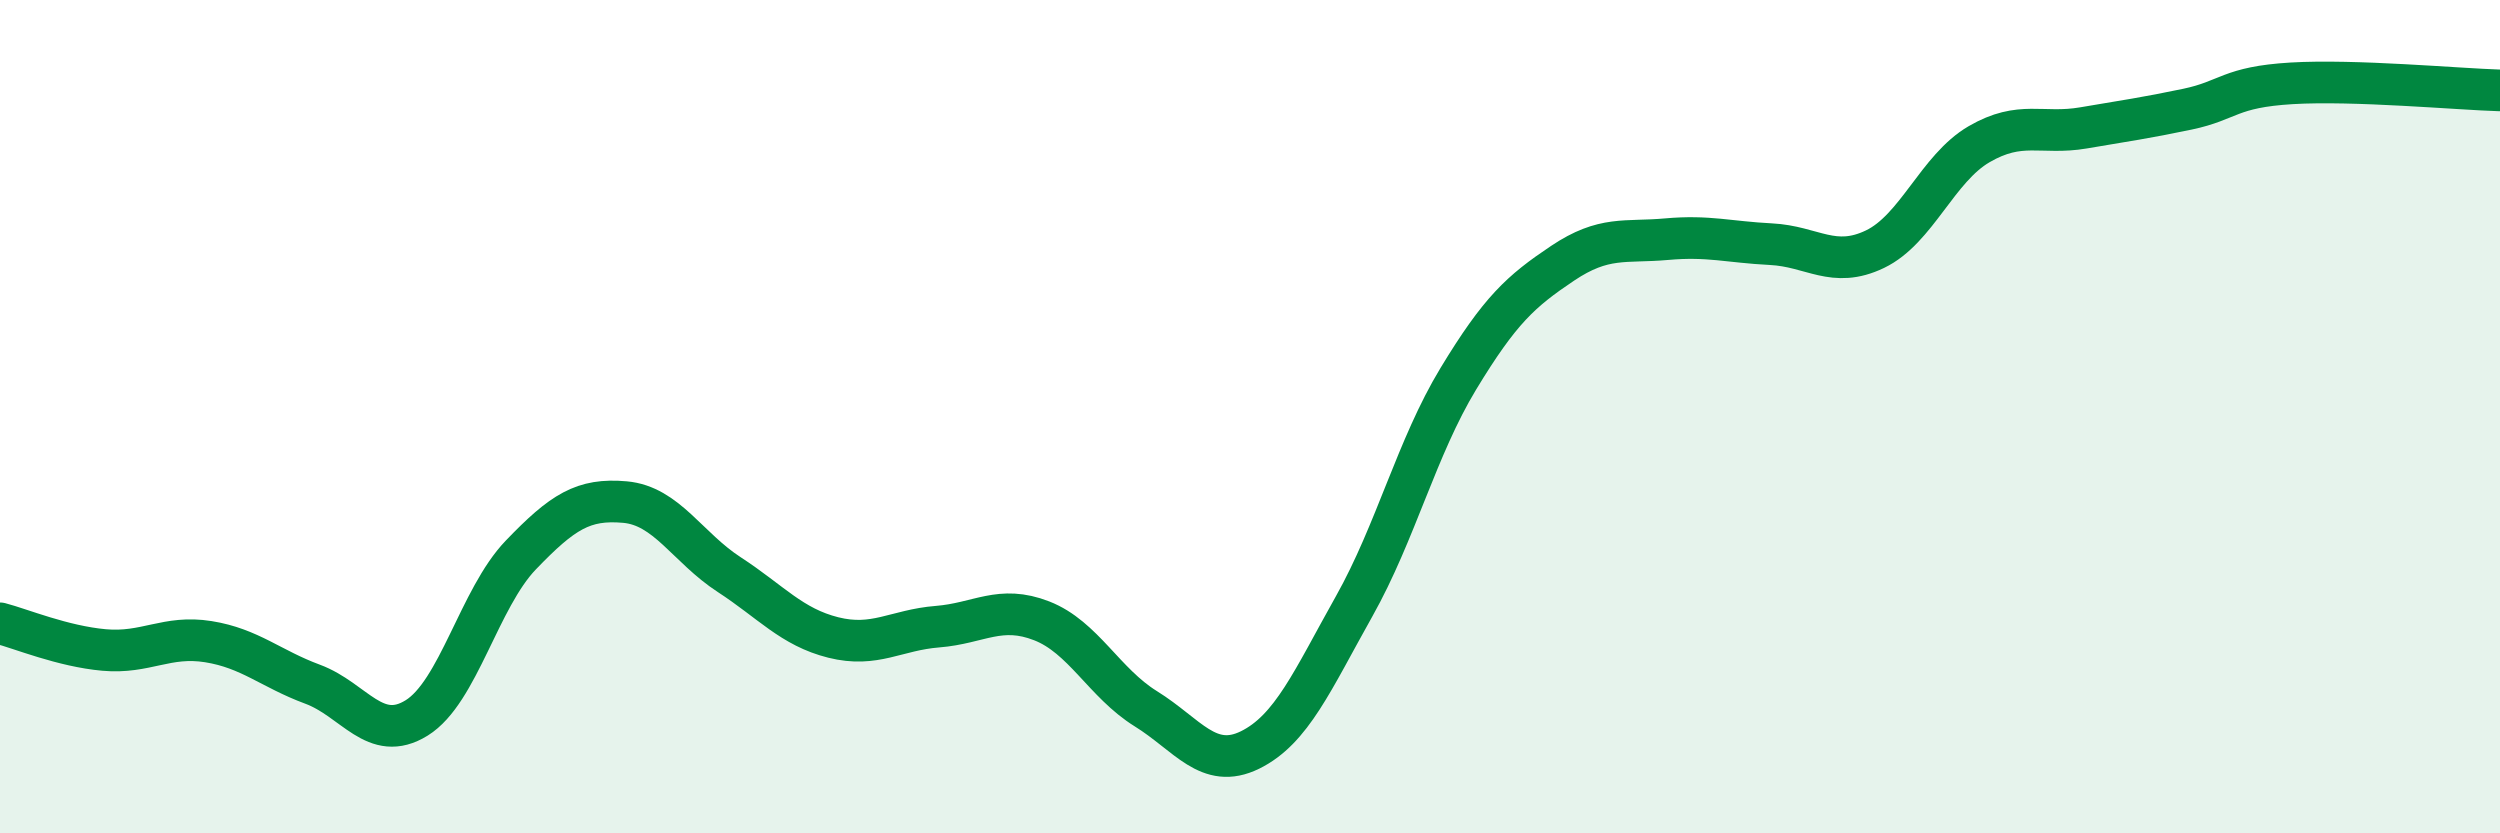
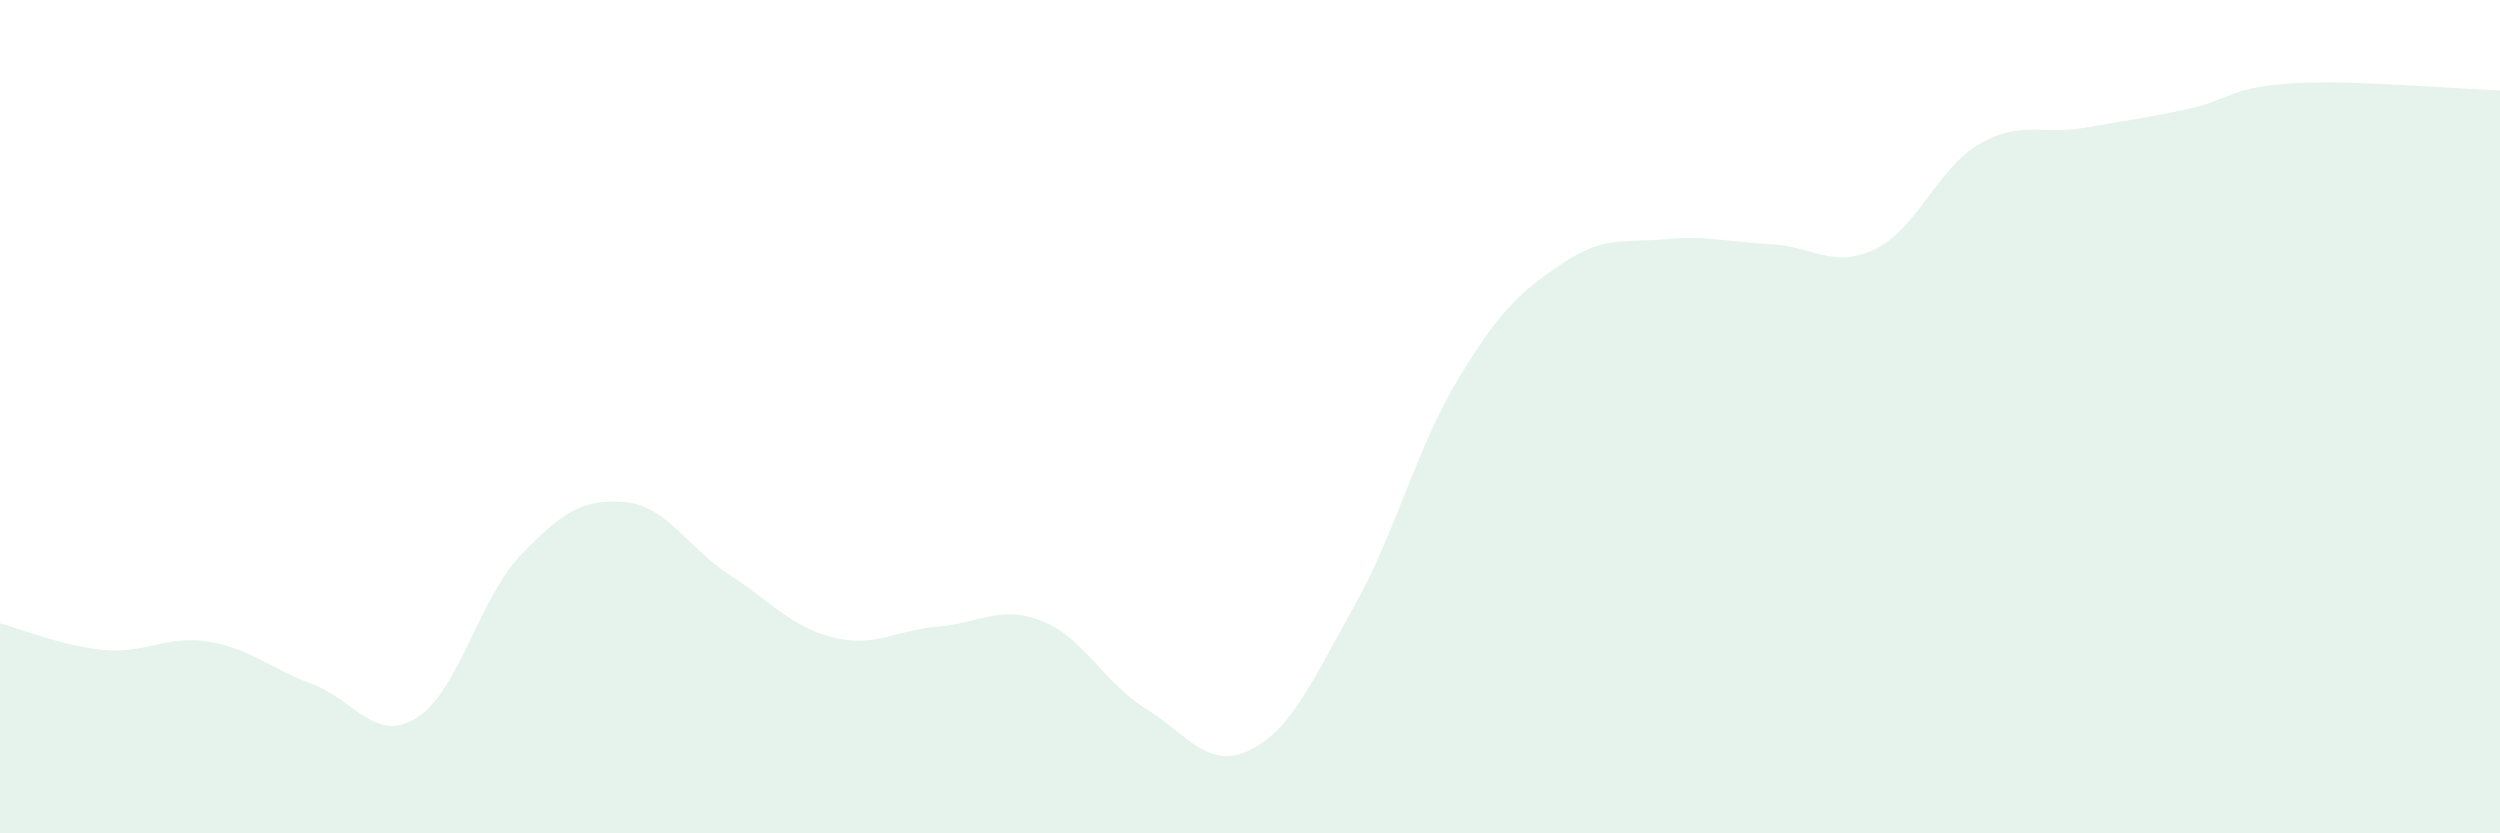
<svg xmlns="http://www.w3.org/2000/svg" width="60" height="20" viewBox="0 0 60 20">
  <path d="M 0,14.96 C 0.5,15.09 1.5,15.51 2.5,15.6 C 3.5,15.69 4,15.24 5,15.4 C 6,15.56 6.5,16.05 7.5,16.42 C 8.5,16.79 9,17.85 10,17.23 C 11,16.61 11.5,14.36 12.5,13.32 C 13.5,12.28 14,11.96 15,12.05 C 16,12.14 16.5,13.14 17.5,13.79 C 18.5,14.44 19,15.05 20,15.3 C 21,15.55 21.5,15.12 22.5,15.04 C 23.5,14.96 24,14.51 25,14.9 C 26,15.29 26.5,16.39 27.5,17.01 C 28.5,17.63 29,18.49 30,18 C 31,17.51 31.5,16.33 32.5,14.55 C 33.5,12.77 34,10.74 35,9.09 C 36,7.44 36.5,6.99 37.5,6.32 C 38.5,5.65 39,5.83 40,5.74 C 41,5.65 41.5,5.81 42.5,5.86 C 43.5,5.91 44,6.46 45,5.98 C 46,5.5 46.5,4.04 47.5,3.46 C 48.5,2.88 49,3.24 50,3.07 C 51,2.9 51.5,2.83 52.5,2.62 C 53.5,2.41 53.5,2.09 55,2 C 56.5,1.91 59,2.14 60,2.17L60 20L0 20Z" fill="#008740" opacity="0.1" stroke-linecap="round" stroke-linejoin="round" />
-   <path d="M 0,14.96 C 0.5,15.09 1.5,15.51 2.5,15.6 C 3.5,15.69 4,15.24 5,15.4 C 6,15.56 6.5,16.05 7.5,16.42 C 8.5,16.79 9,17.85 10,17.23 C 11,16.61 11.5,14.36 12.5,13.32 C 13.5,12.28 14,11.96 15,12.05 C 16,12.14 16.5,13.14 17.5,13.79 C 18.5,14.44 19,15.05 20,15.3 C 21,15.55 21.5,15.12 22.5,15.04 C 23.5,14.96 24,14.51 25,14.9 C 26,15.29 26.5,16.39 27.5,17.01 C 28.5,17.63 29,18.49 30,18 C 31,17.51 31.5,16.33 32.5,14.55 C 33.5,12.77 34,10.74 35,9.09 C 36,7.44 36.5,6.99 37.5,6.32 C 38.5,5.65 39,5.83 40,5.74 C 41,5.65 41.5,5.81 42.5,5.86 C 43.5,5.91 44,6.46 45,5.98 C 46,5.5 46.5,4.04 47.5,3.46 C 48.5,2.88 49,3.24 50,3.07 C 51,2.9 51.5,2.83 52.5,2.62 C 53.5,2.41 53.5,2.09 55,2 C 56.5,1.91 59,2.14 60,2.17" stroke="#008740" stroke-width="1" fill="none" stroke-linecap="round" stroke-linejoin="round" />
</svg>